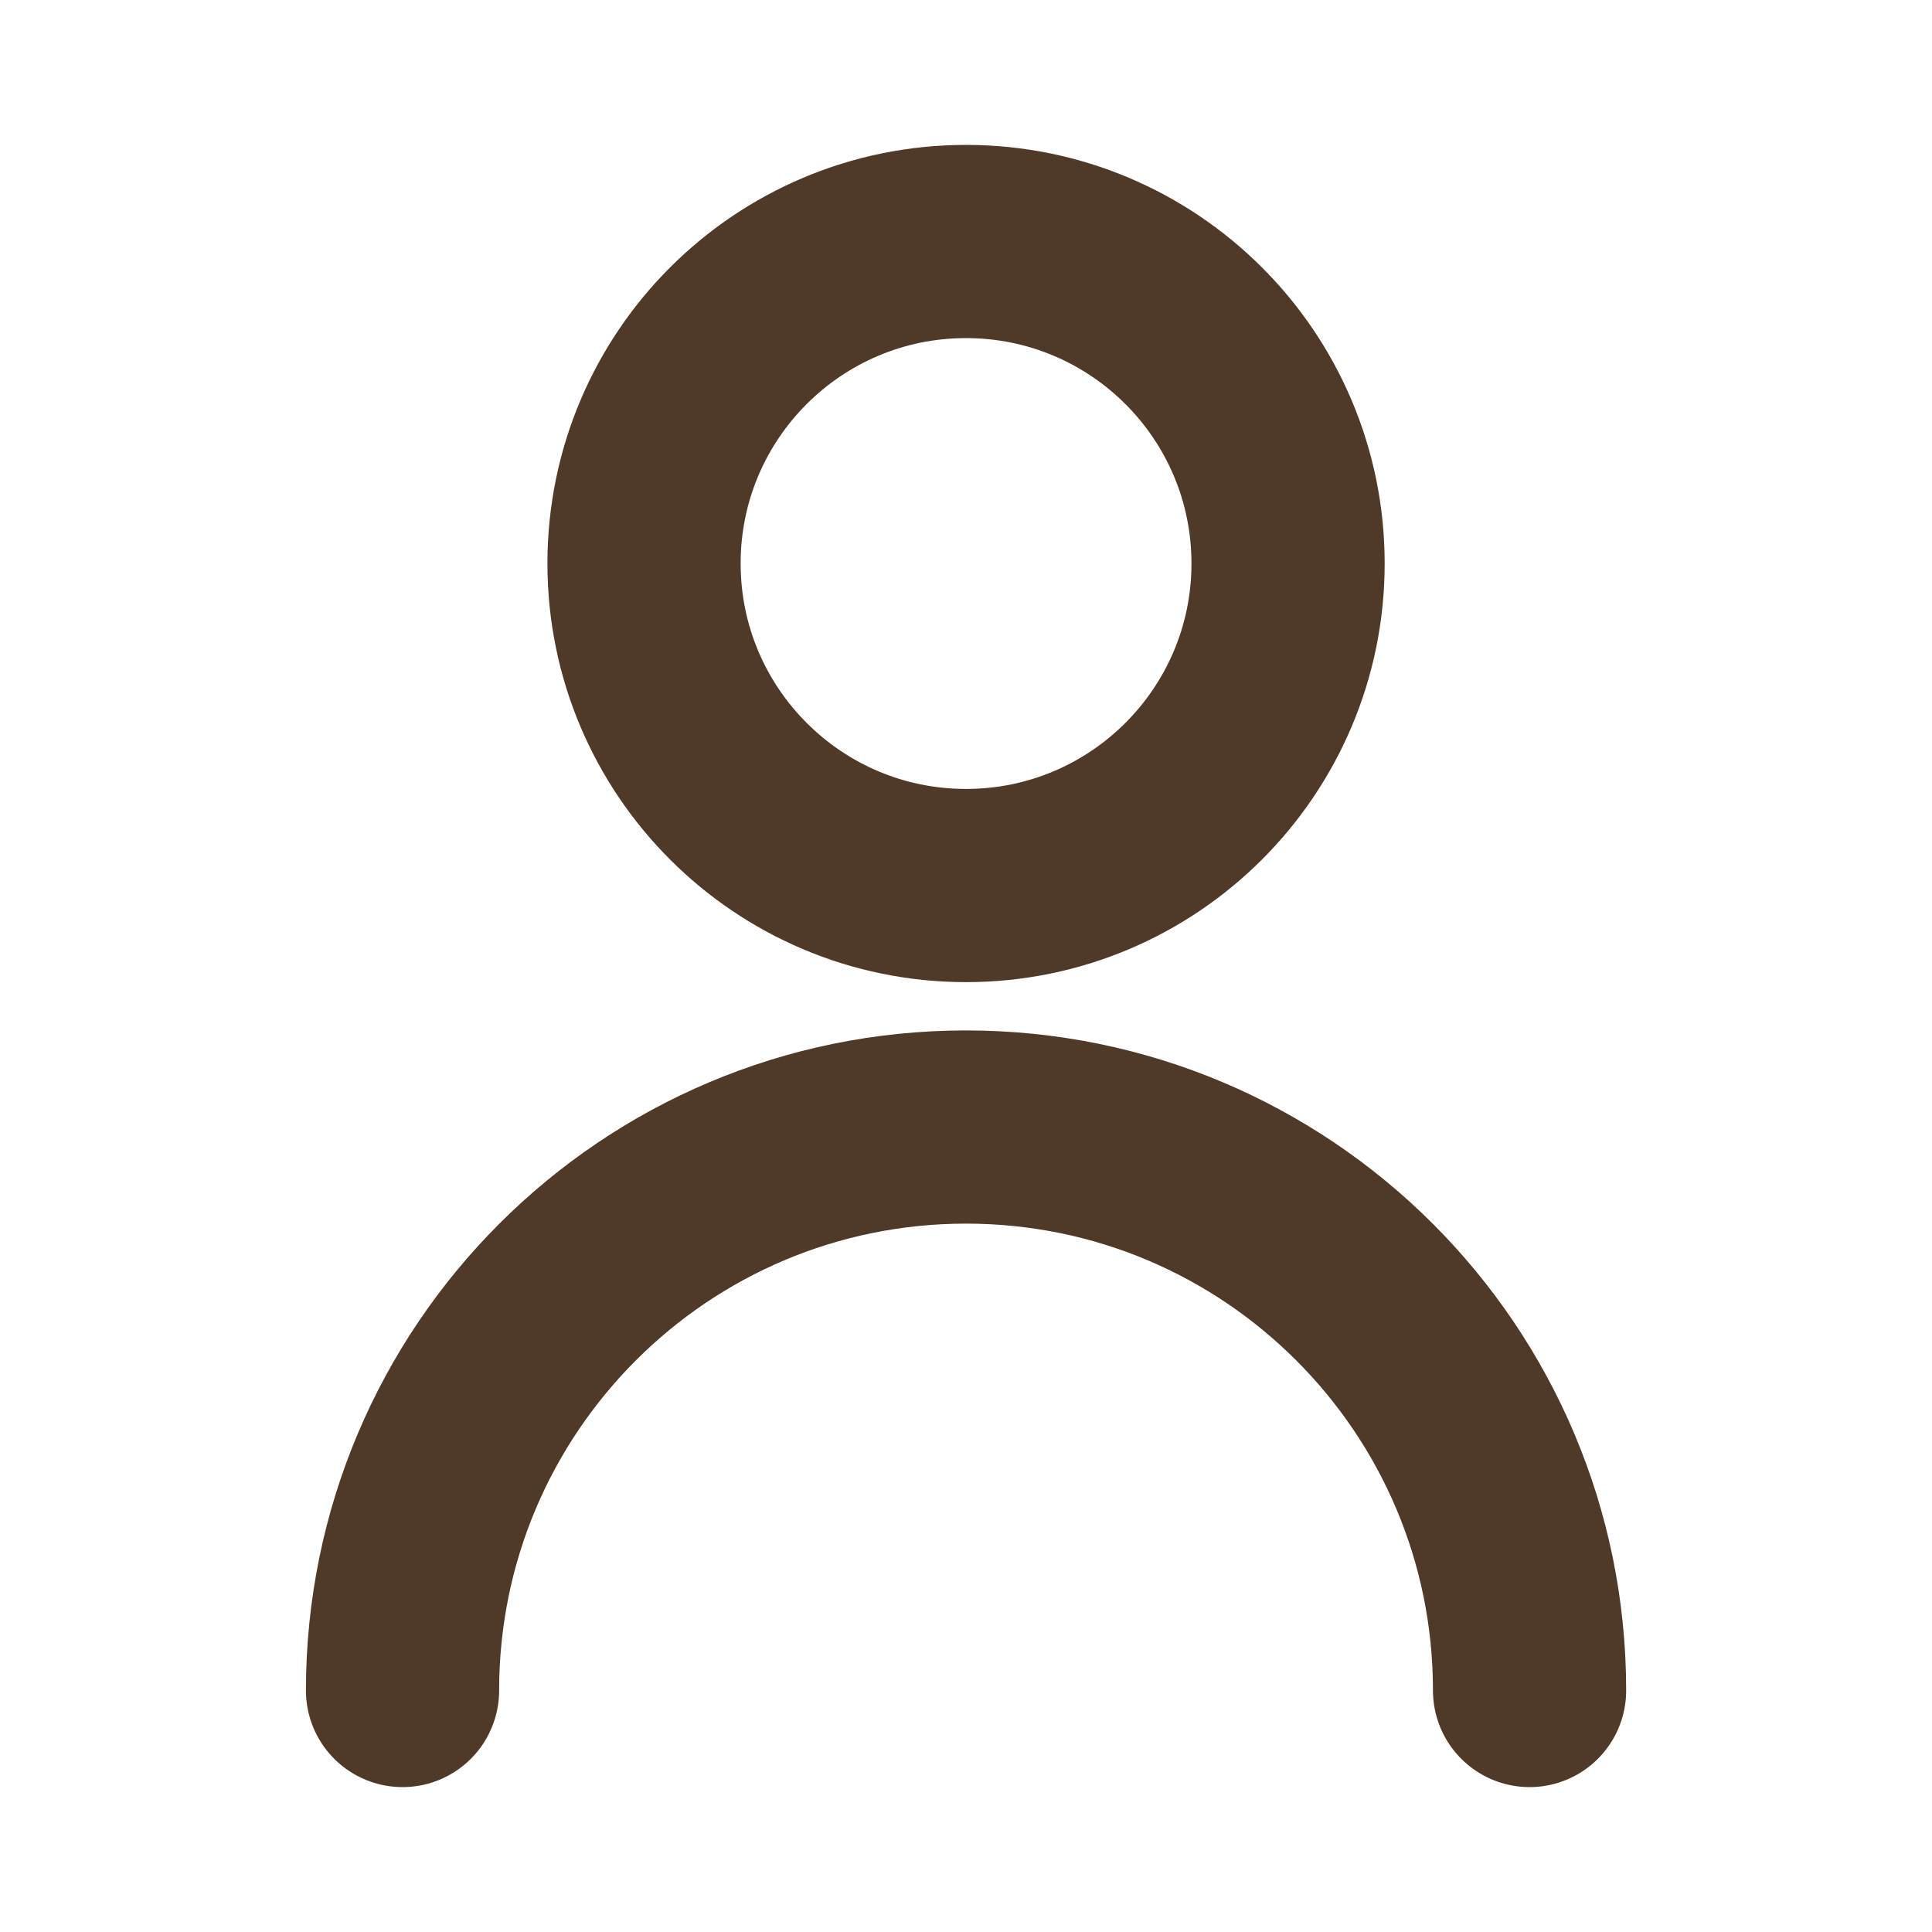
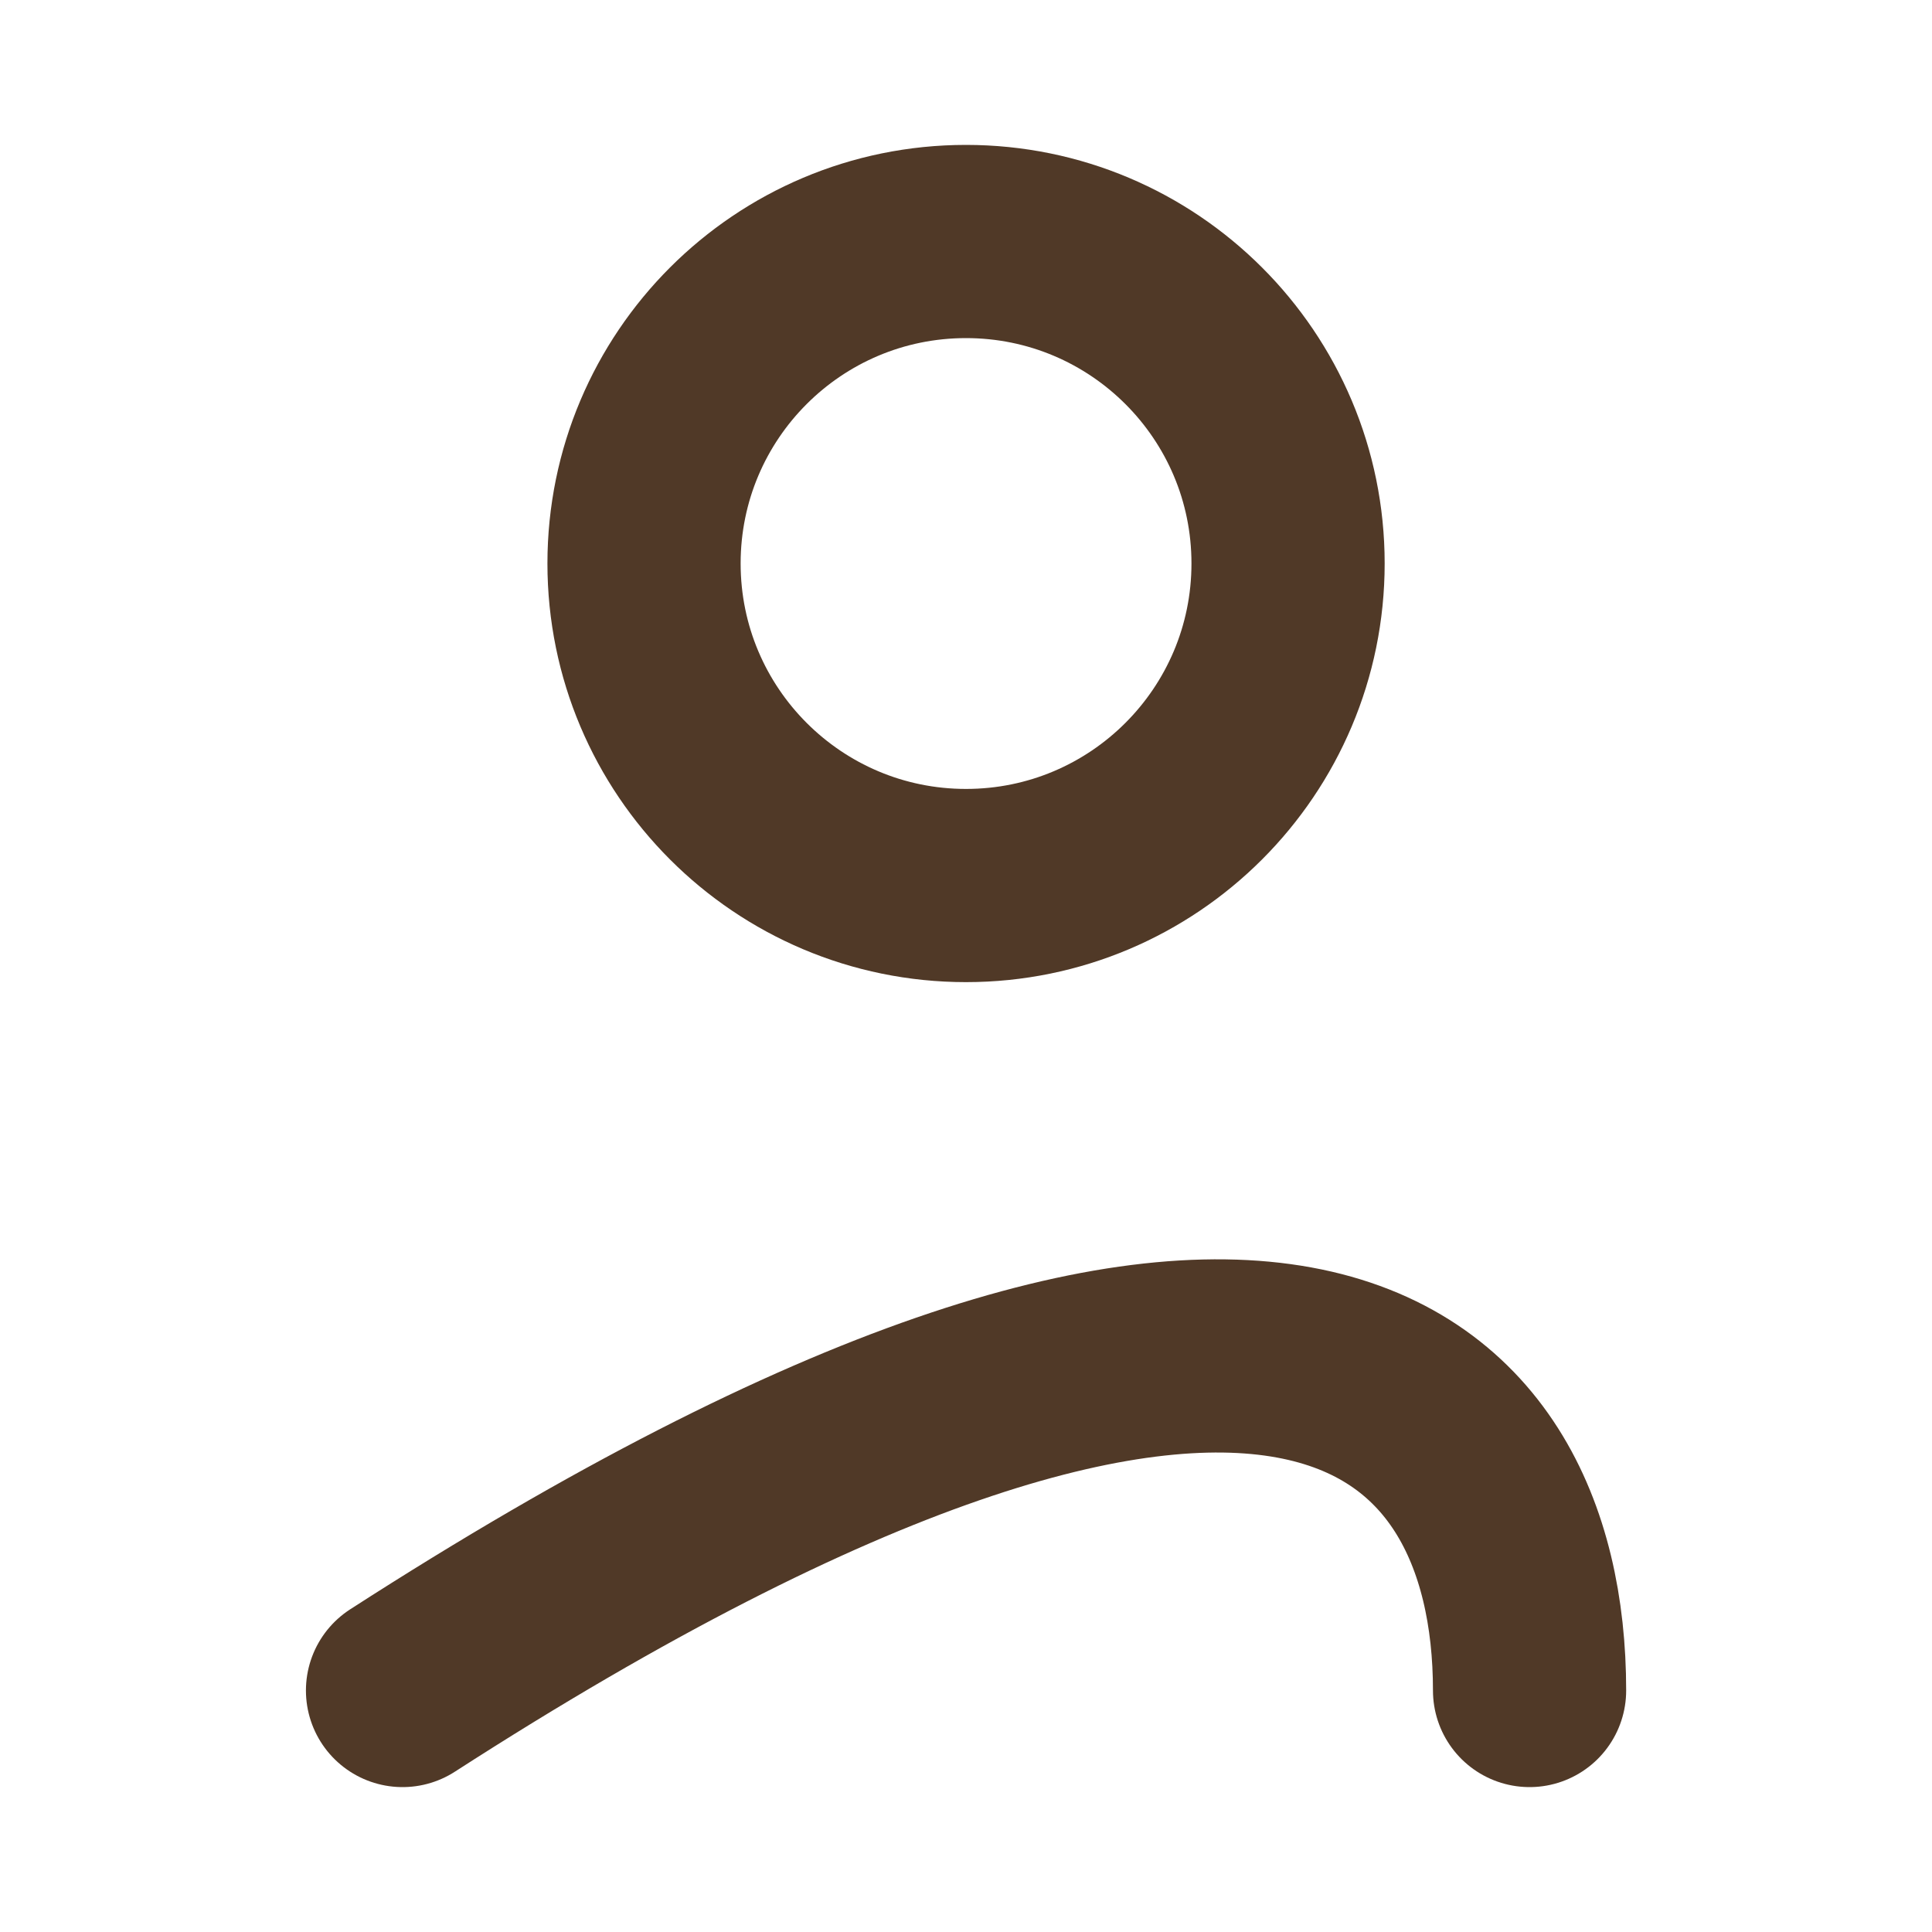
<svg xmlns="http://www.w3.org/2000/svg" width="20" height="20" viewBox="0 0 20 20" fill="none">
  <g id="user-alt-1-svgrepo-com 1">
-     <path id="Vector" d="M4.167 17.5C4.167 14.278 6.779 11.667 10 11.667C13.222 11.667 15.834 14.278 15.834 17.5M13.334 5.833C13.334 7.674 11.841 9.167 10 9.167C8.159 9.167 6.667 7.674 6.667 5.833C6.667 3.992 8.159 2.5 10 2.5C11.841 2.5 13.334 3.992 13.334 5.833Z" stroke="#503927" stroke-width="2" stroke-linecap="round" stroke-linejoin="round" />
+     <path id="Vector" d="M4.167 17.5C13.222 11.667 15.834 14.278 15.834 17.5M13.334 5.833C13.334 7.674 11.841 9.167 10 9.167C8.159 9.167 6.667 7.674 6.667 5.833C6.667 3.992 8.159 2.5 10 2.5C11.841 2.5 13.334 3.992 13.334 5.833Z" stroke="#503927" stroke-width="2" stroke-linecap="round" stroke-linejoin="round" />
  </g>
</svg>